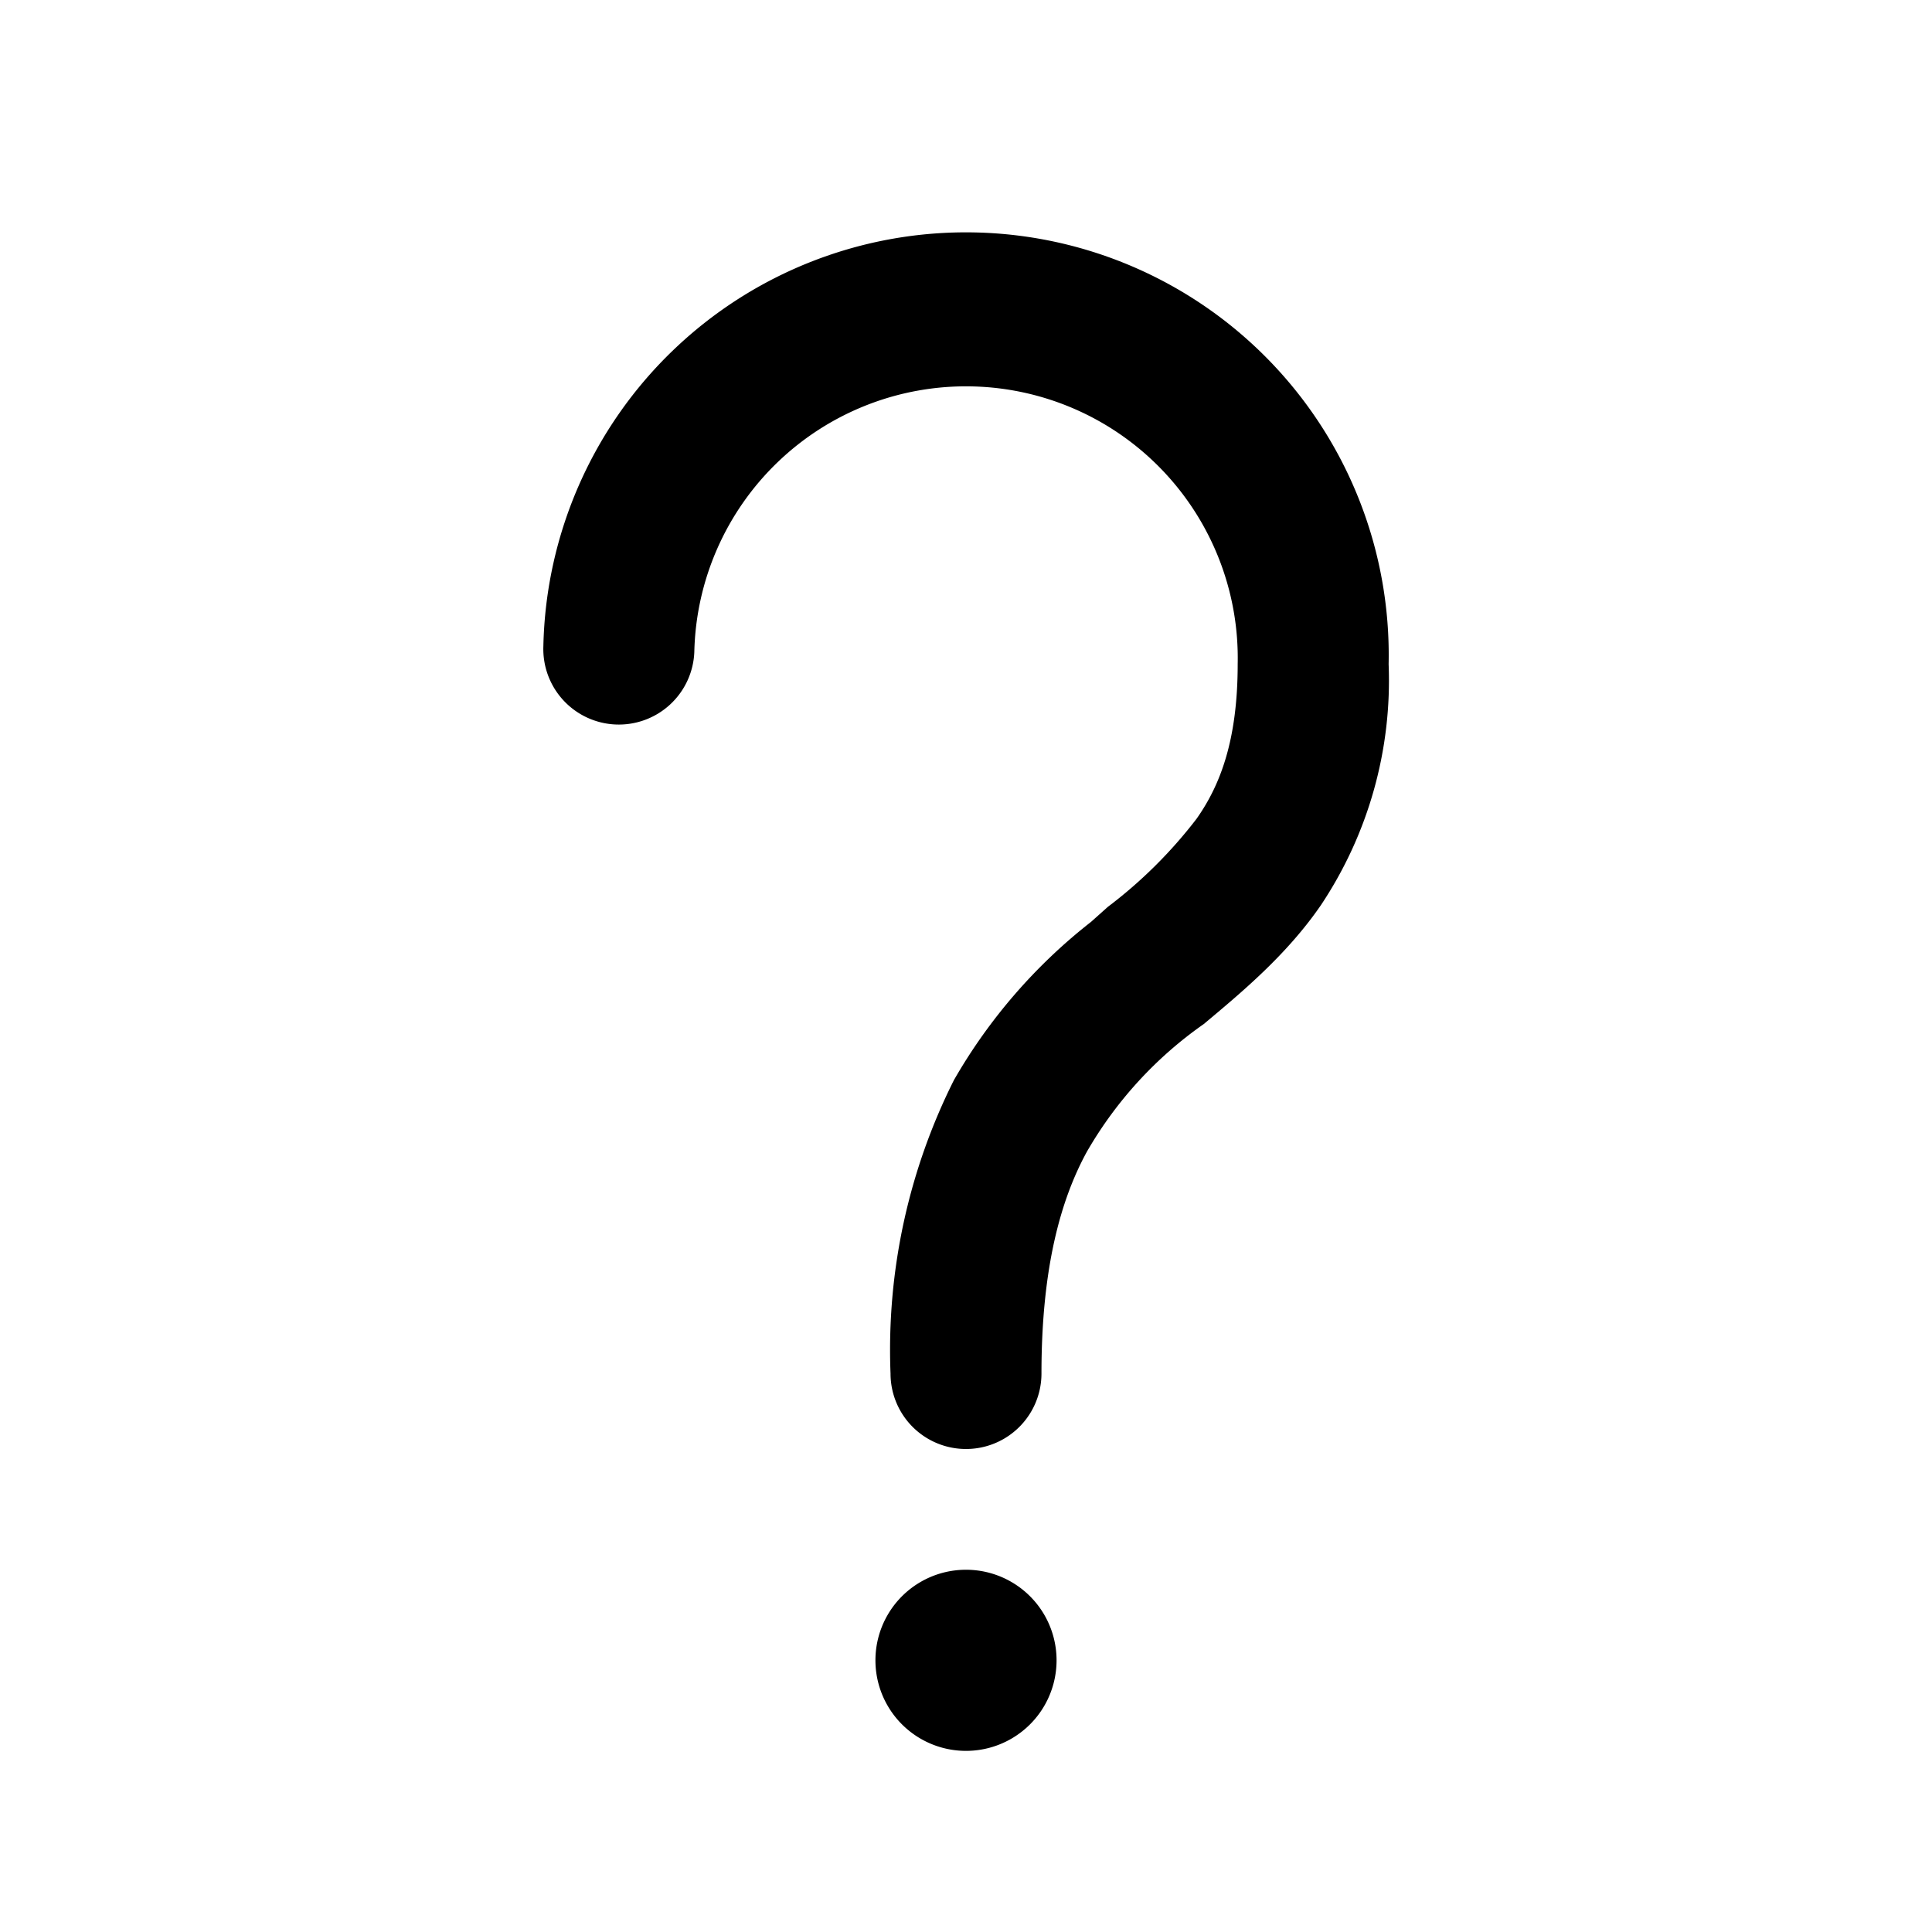
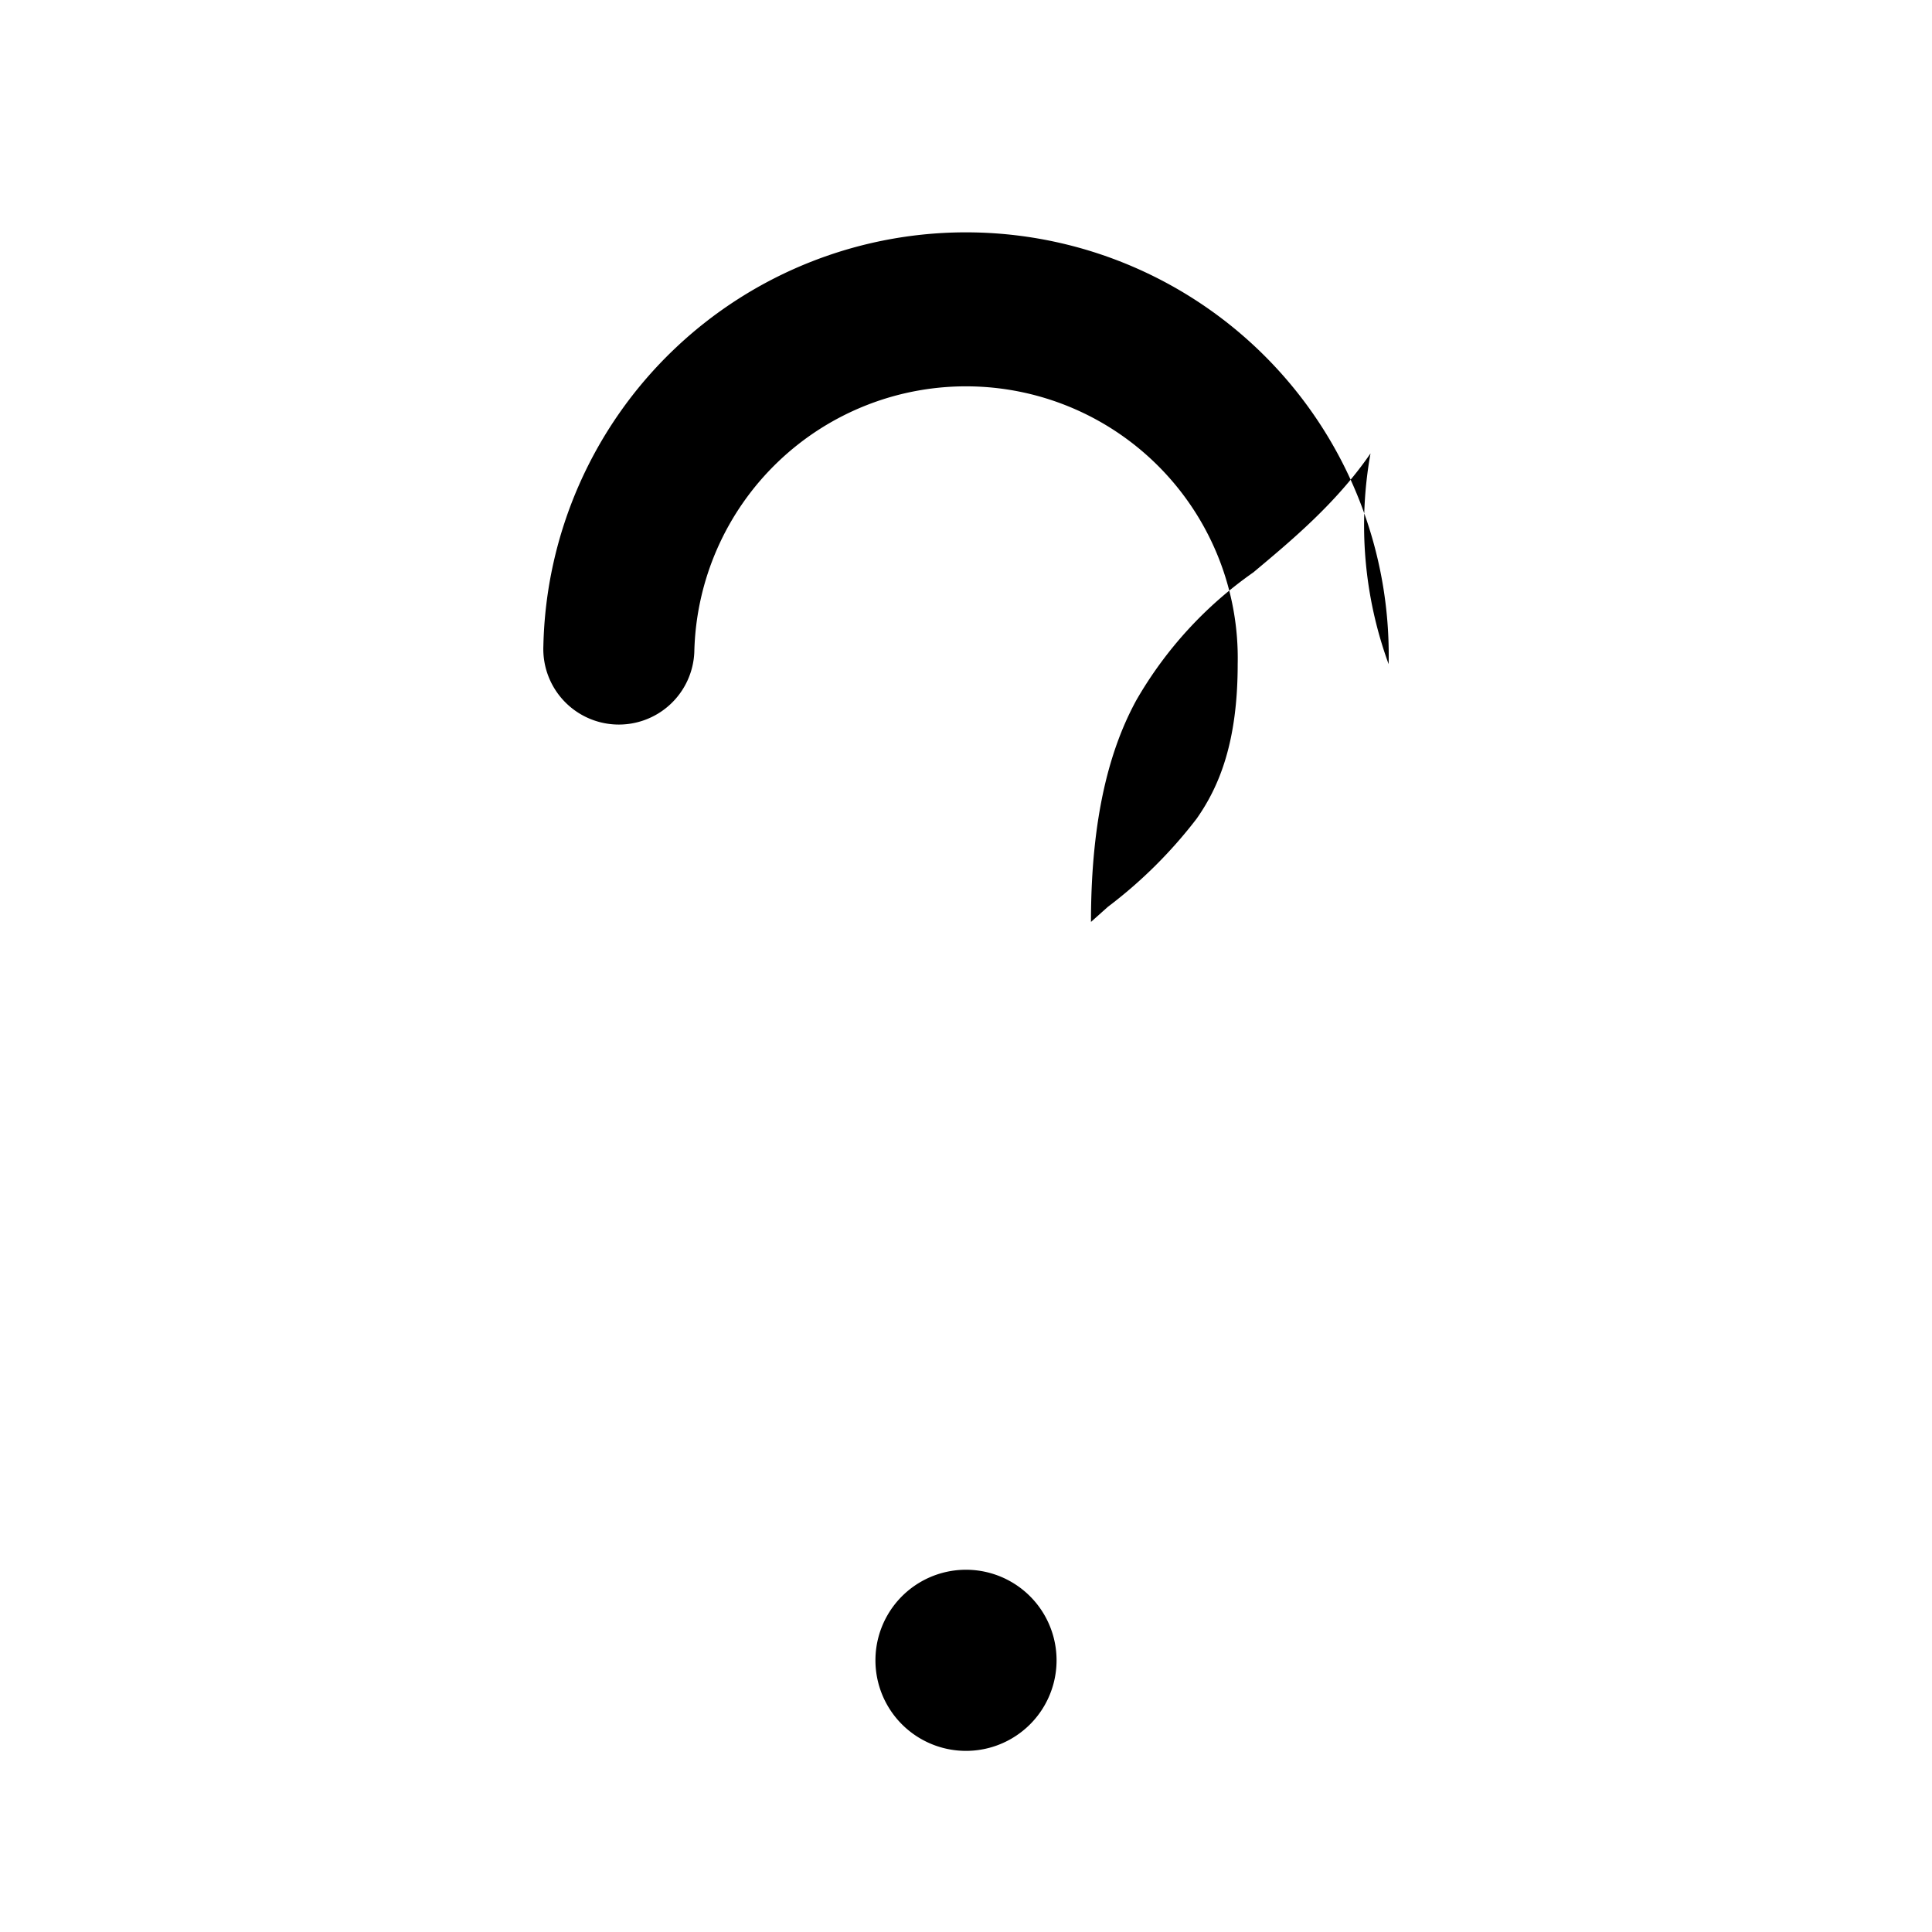
<svg xmlns="http://www.w3.org/2000/svg" width="32" height="32" viewBox="0 0 32 32">
-   <path d="M11.5 10.8a4.5 4.5 0 0 1 9 .2c0 1.28-.3 2.02-.68 2.56a7.7 7.7 0 0 1-1.47 1.46l-.28.25a9.03 9.03 0 0 0-2.27 2.62 9.96 9.96 0 0 0-1.05 4.86 1.25 1.25 0 0 0 2.5 0c0-1.78.33-2.9.75-3.67a6.6 6.6 0 0 1 1.94-2.12c.62-.52 1.37-1.14 1.94-1.97A6.71 6.71 0 0 0 23 11a7 7 0 0 0-14-.3 1.25 1.25 0 1 0 2.5.1ZM16 29a1.5 1.5 0 1 0 0-3 1.5 1.5 0 0 0 0 3Z" />
+   <path d="M11.5 10.8a4.5 4.5 0 0 1 9 .2c0 1.28-.3 2.02-.68 2.56a7.7 7.7 0 0 1-1.47 1.46l-.28.25c0-1.78.33-2.9.75-3.67a6.6 6.6 0 0 1 1.94-2.12c.62-.52 1.37-1.14 1.94-1.97A6.71 6.71 0 0 0 23 11a7 7 0 0 0-14-.3 1.25 1.25 0 1 0 2.5.1ZM16 29a1.5 1.5 0 1 0 0-3 1.5 1.5 0 0 0 0 3Z" />
</svg>